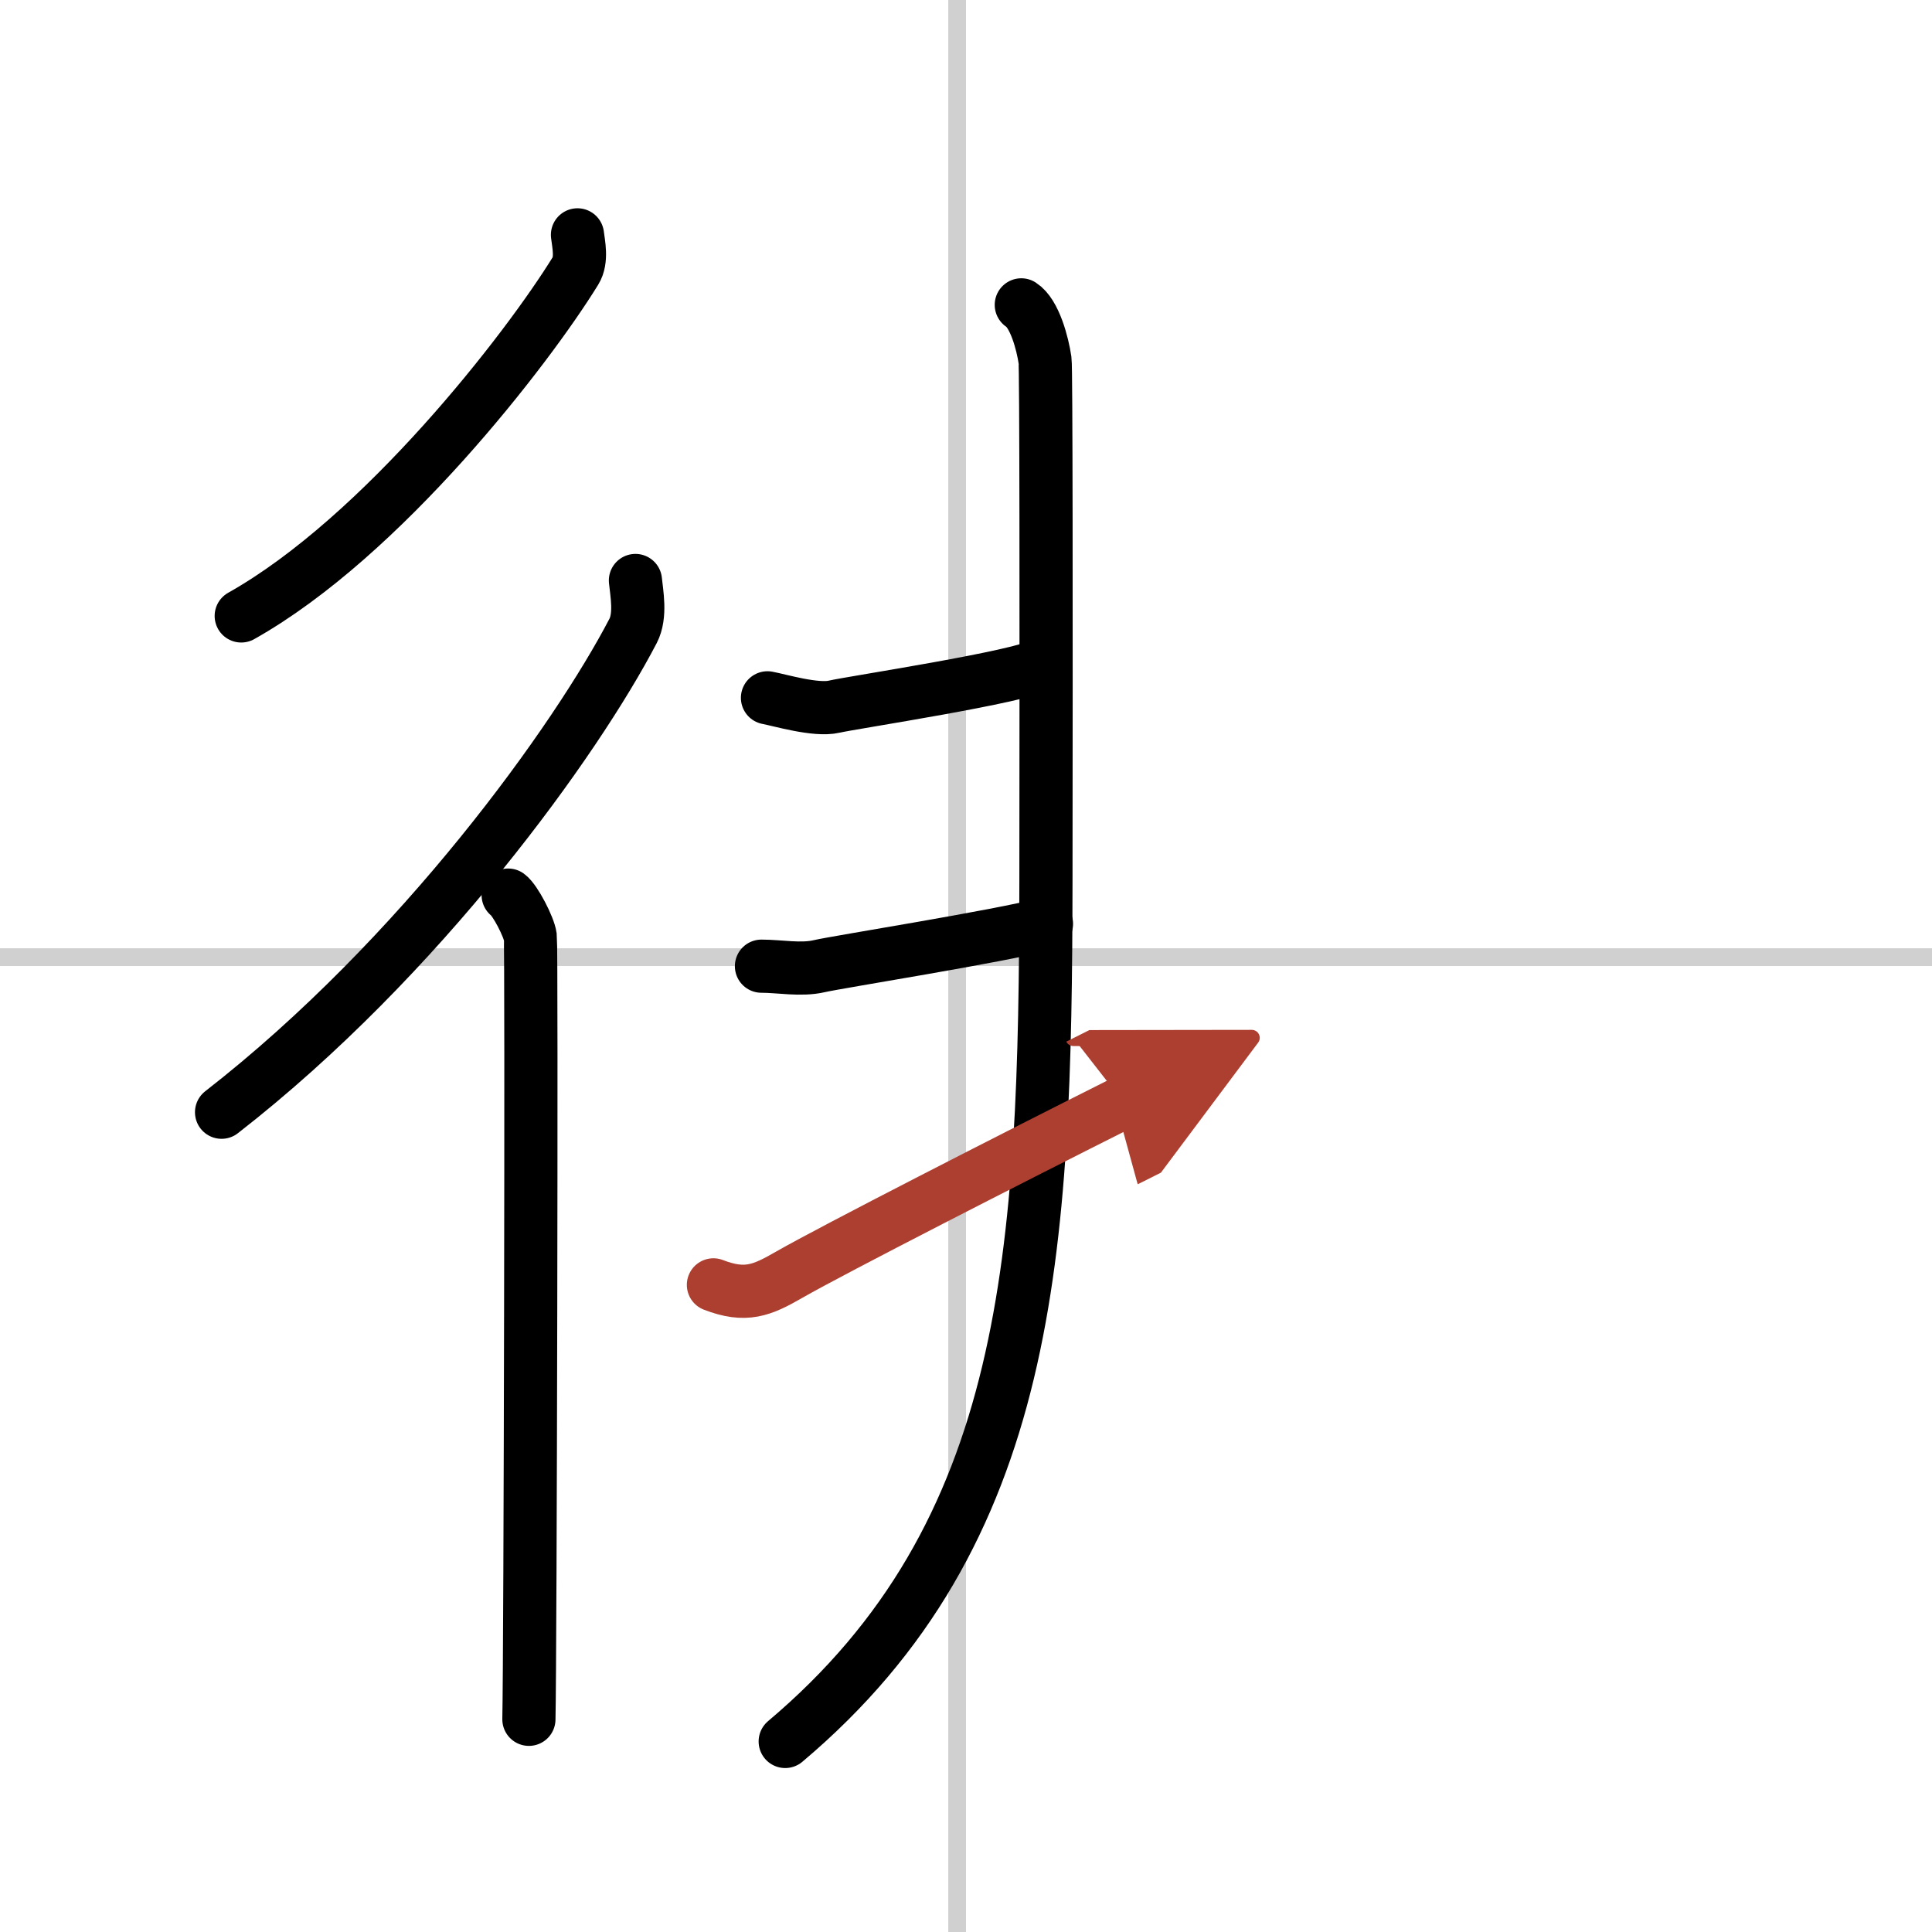
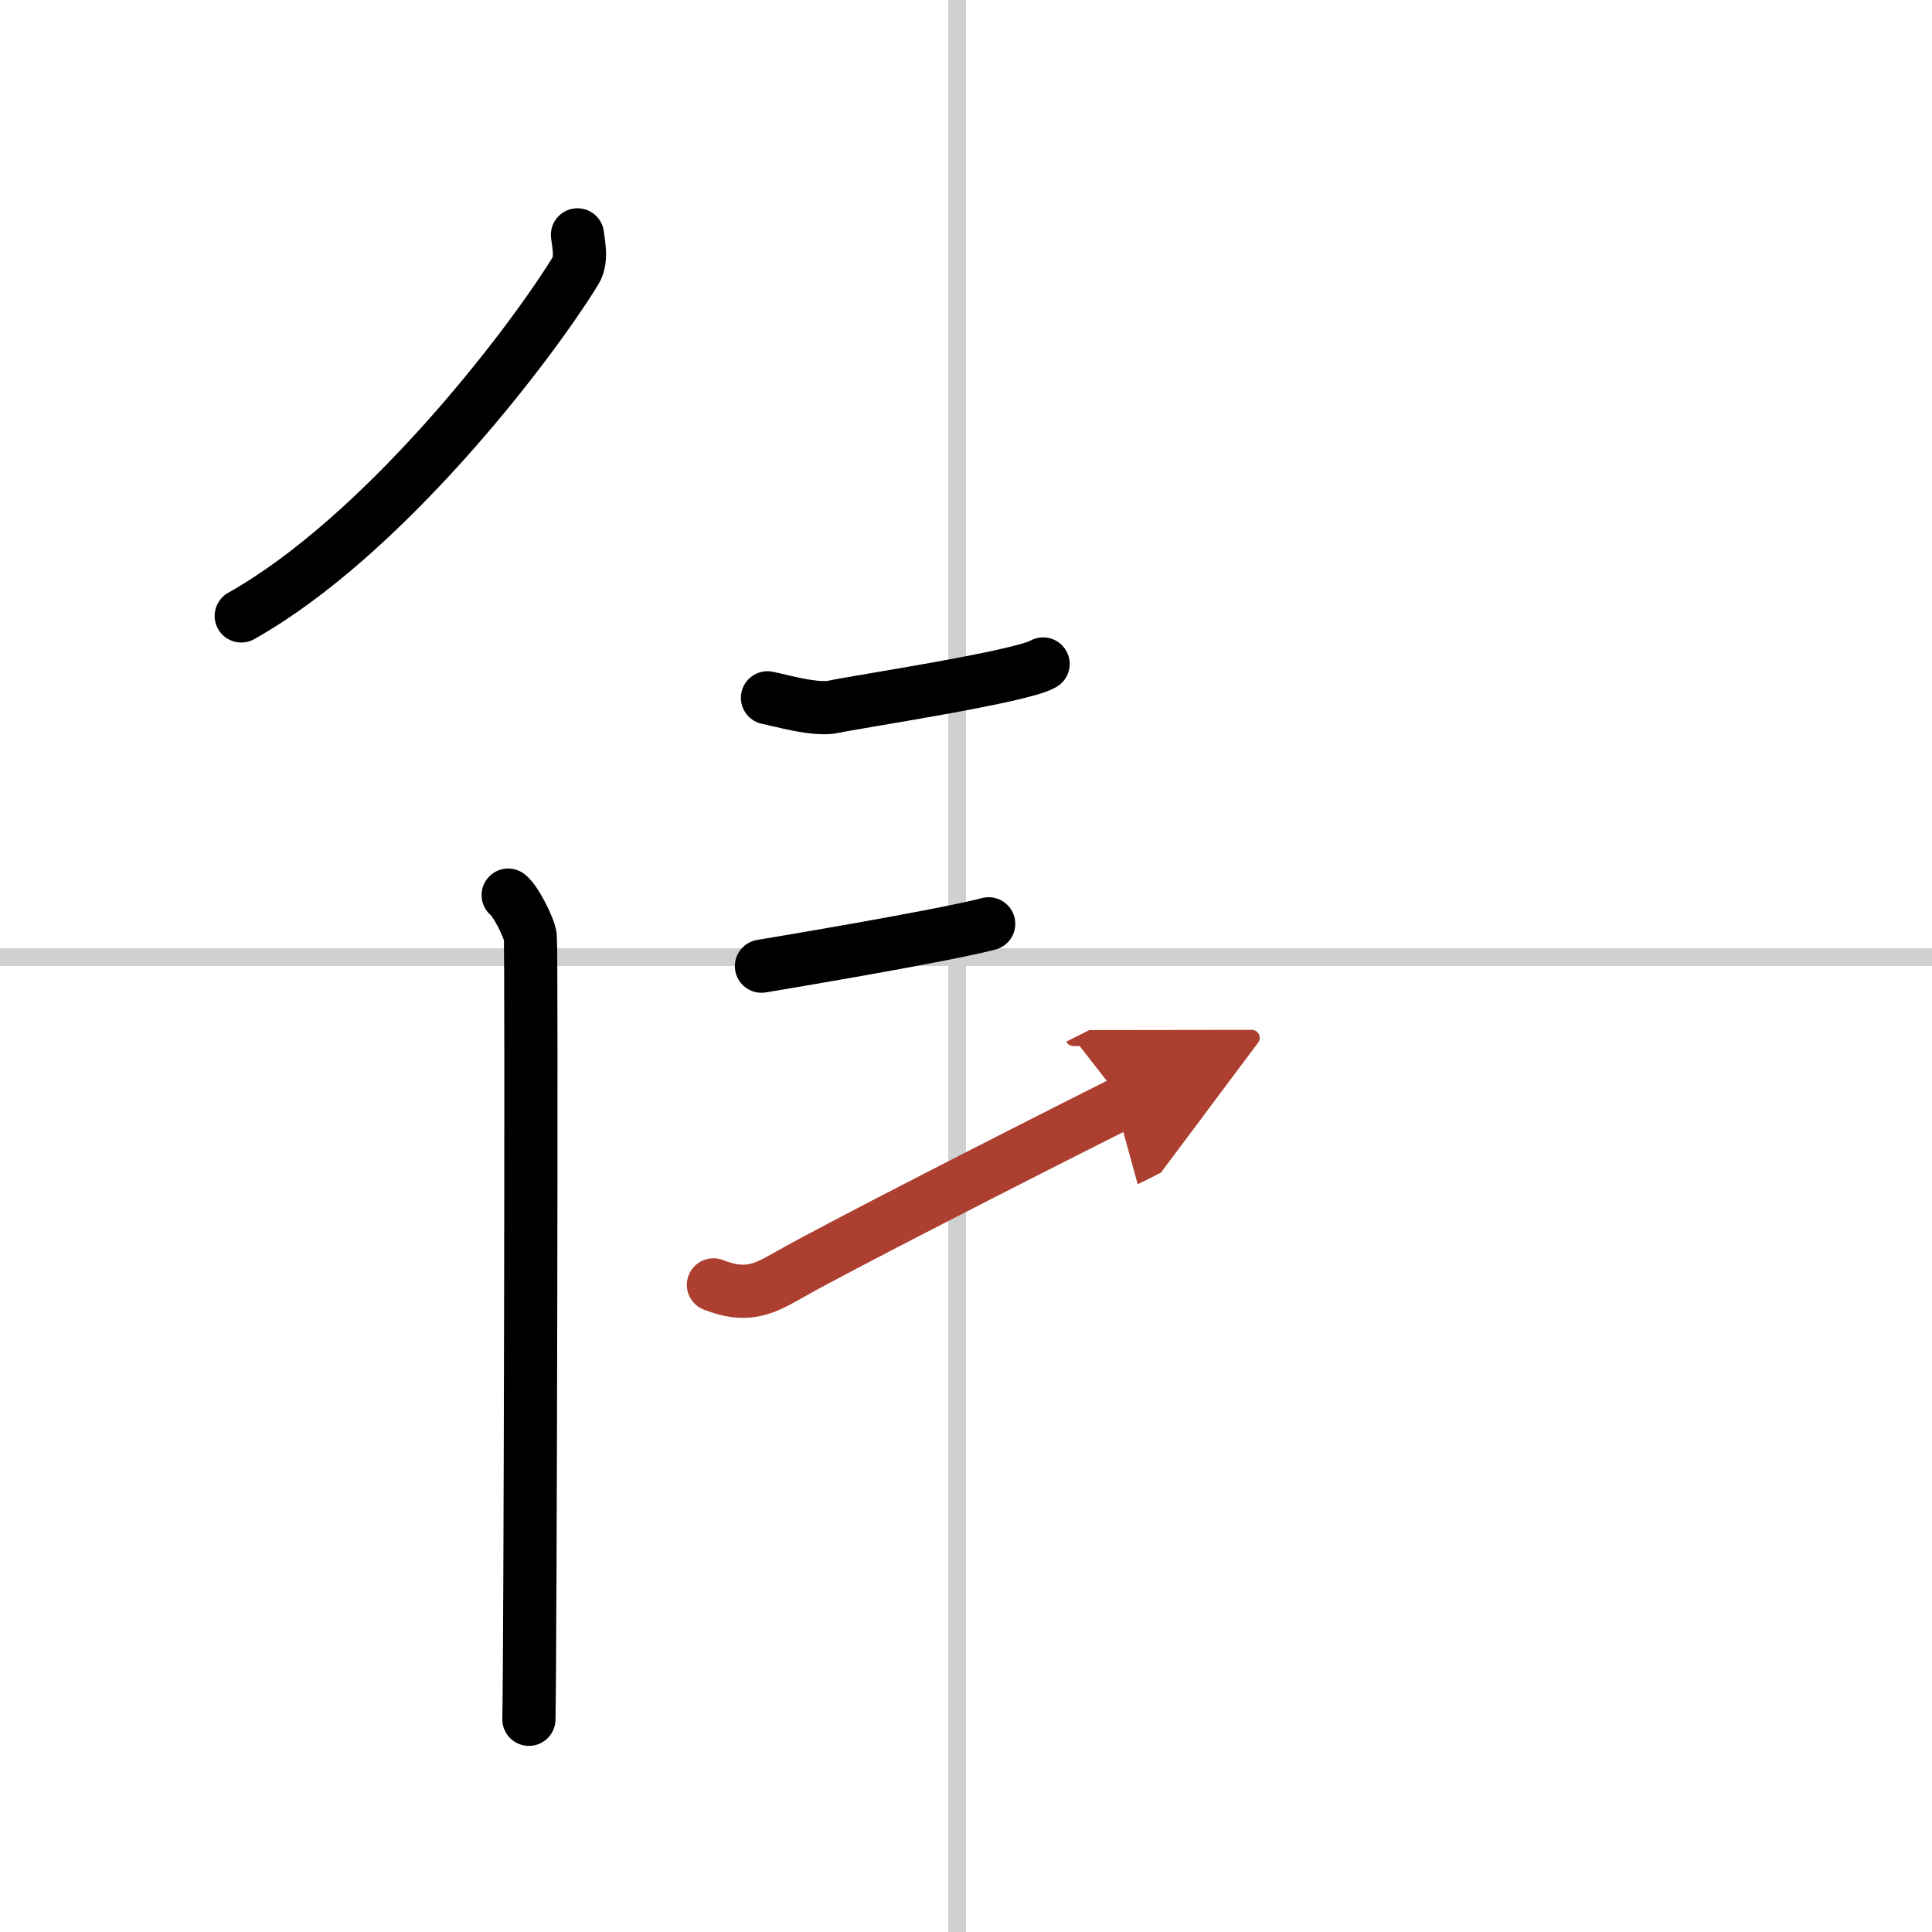
<svg xmlns="http://www.w3.org/2000/svg" width="400" height="400" viewBox="0 0 109 109">
  <defs>
    <marker id="a" markerWidth="4" orient="auto" refX="1" refY="5" viewBox="0 0 10 10">
      <polyline points="0 0 10 5 0 10 1 5" fill="#ad3f31" stroke="#ad3f31" />
    </marker>
  </defs>
  <g fill="none" stroke="#000" stroke-linecap="round" stroke-linejoin="round" stroke-width="3">
    <rect width="100%" height="100%" fill="#fff" stroke="#fff" />
    <line x1="54" x2="54" y2="109" stroke="#d0d0d0" stroke-width="1" />
    <line x2="109" y1="54" y2="54" stroke="#d0d0d0" stroke-width="1" />
    <path d="m32.58 13.25c0.06 0.51 0.27 1.41-0.11 2.03-2.71 4.4-10.89 14.99-18.86 19.47" />
-     <path d="M35.85,32.75c0.07,0.71,0.32,1.97-0.13,2.84C32.53,41.72,23.75,54,12.5,62.75" />
    <path d="m28.67 50.5c0.39 0.28 1.18 1.8 1.25 2.36 0.08 0.56 0 40.65-0.08 44.14" />
-     <path d="m57.62 17.2c0.75 0.48 1.2 2.17 1.34 3.13 0.06 0.41 0.07 13.74 0.05 29.35-0.03 20.99-0.77 36.82-14.71 48.57" />
    <path d="m43.3 39.37c0.7 0.13 2.73 0.74 3.76 0.5s10.59-1.68 11.79-2.41" />
-     <path d="m42.96 54.51c1.03 0 2.23 0.24 3.26 0s10.08-1.67 12.82-2.39" />
+     <path d="m42.96 54.51s10.08-1.67 12.82-2.39" />
    <path d="m40.25 72.49c1.81 0.7 2.73 0.32 4.27-0.57 2.5-1.428 12.491-6.538 18.863-9.735" marker-end="url(#a)" stroke="#ad3f31" />
  </g>
</svg>